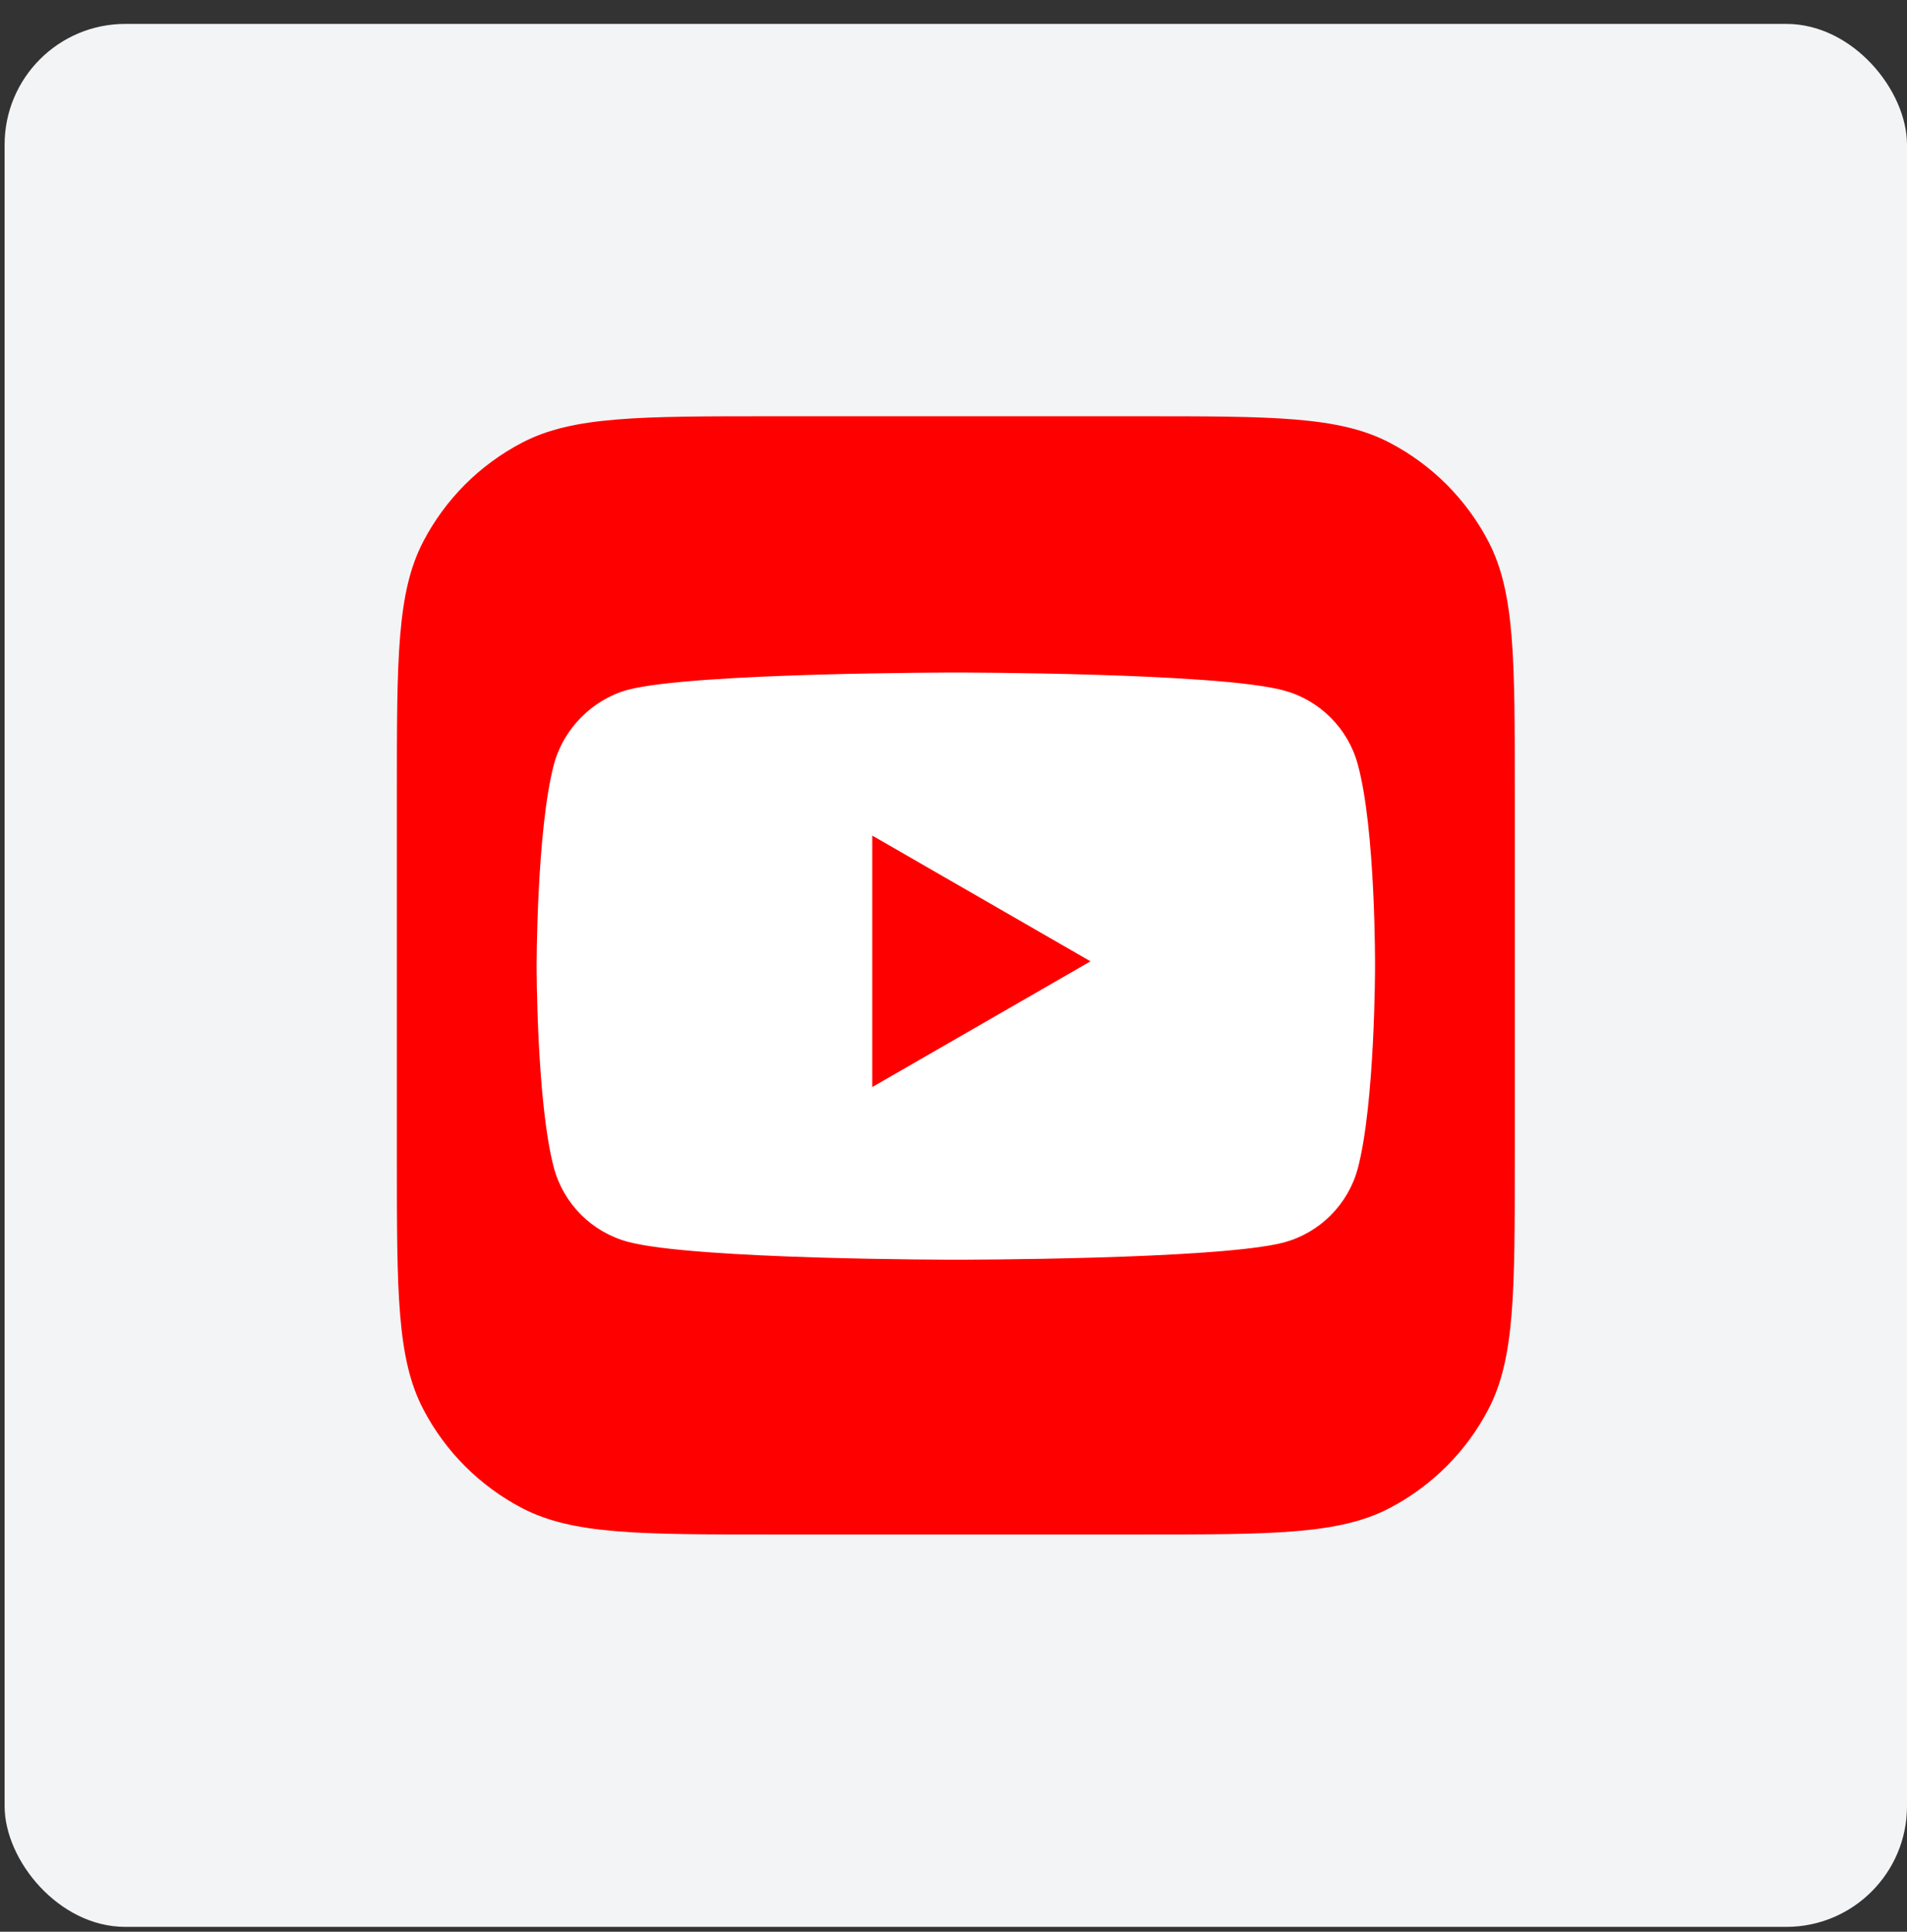
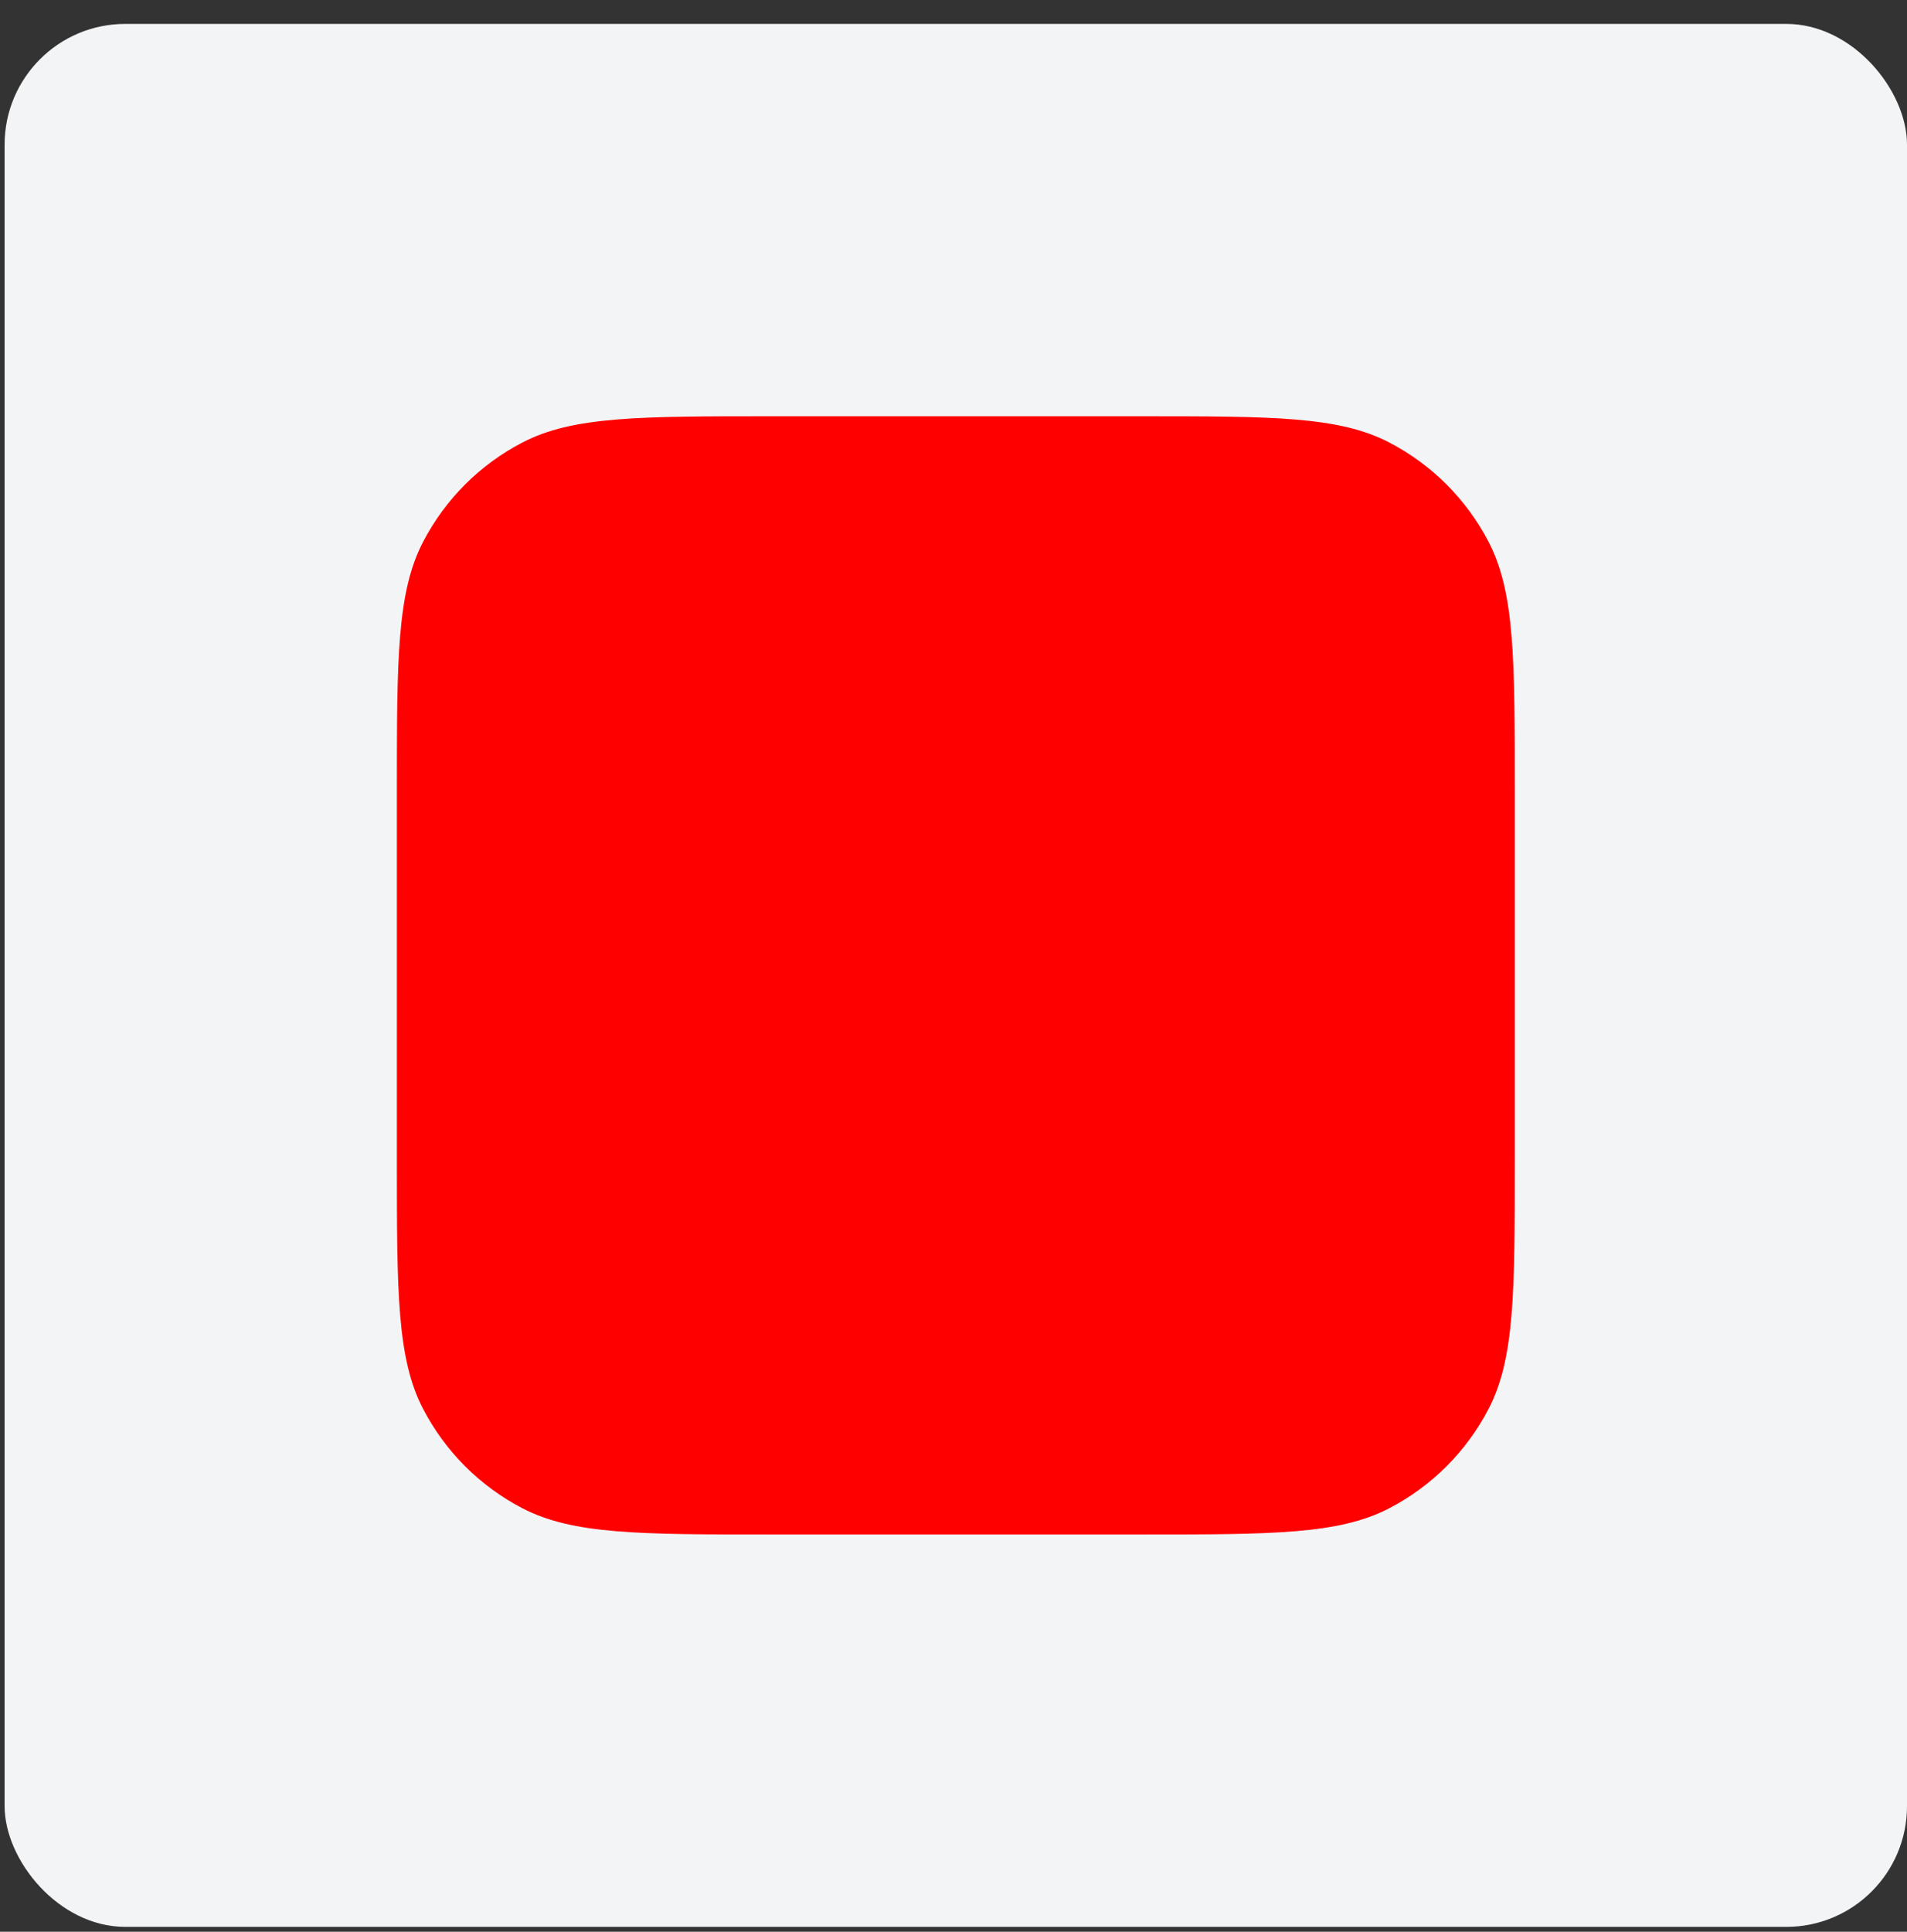
<svg xmlns="http://www.w3.org/2000/svg" width="79" height="80" viewBox="0 0 79 80" fill="none">
  <rect x="0" y="0" width="79" height="80" fill="#333333" stroke="none" />
  <rect x="0.191" y="0.99" width="78.809" height="78.809" rx="5" fill="#F3F4F6" />
  <path d="M16.441 32.772C16.441 27.278 16.441 24.53 17.528 22.439C18.443 20.677 19.88 19.24 21.642 18.325C23.733 17.239 26.48 17.239 31.975 17.239H47.218C52.713 17.239 55.46 17.239 57.551 18.325C59.313 19.24 60.75 20.677 61.666 22.439C62.752 24.53 62.752 27.278 62.752 32.772V48.016C62.752 53.51 62.752 56.258 61.666 58.349C60.75 60.111 59.313 61.547 57.551 62.463C55.46 63.549 52.713 63.549 47.218 63.549H31.975C26.48 63.549 23.733 63.549 21.642 62.463C19.88 61.547 18.443 60.111 17.528 58.349C16.441 56.258 16.441 53.51 16.441 48.016V32.772Z" fill="#FF0000" />
-   <path fill-rule="evenodd" clip-rule="evenodd" d="M53.187 28.595C54.674 28.996 55.847 30.169 56.248 31.657C56.992 34.375 56.963 40.039 56.963 40.039C56.963 40.039 56.963 45.676 56.248 48.394C55.847 49.881 54.674 51.054 53.187 51.455C50.469 52.17 39.597 52.17 39.597 52.17C39.597 52.17 28.754 52.17 26.007 51.426C24.519 51.026 23.346 49.853 22.946 48.365C22.23 45.676 22.23 40.011 22.23 40.011C22.23 40.011 22.23 34.375 22.946 31.657C23.346 30.169 24.548 28.967 26.007 28.567C28.725 27.852 39.597 27.852 39.597 27.852C39.597 27.852 50.469 27.852 53.187 28.595ZM45.176 39.812L36.135 45.019V34.605L45.176 39.812Z" fill="white" />
</svg>